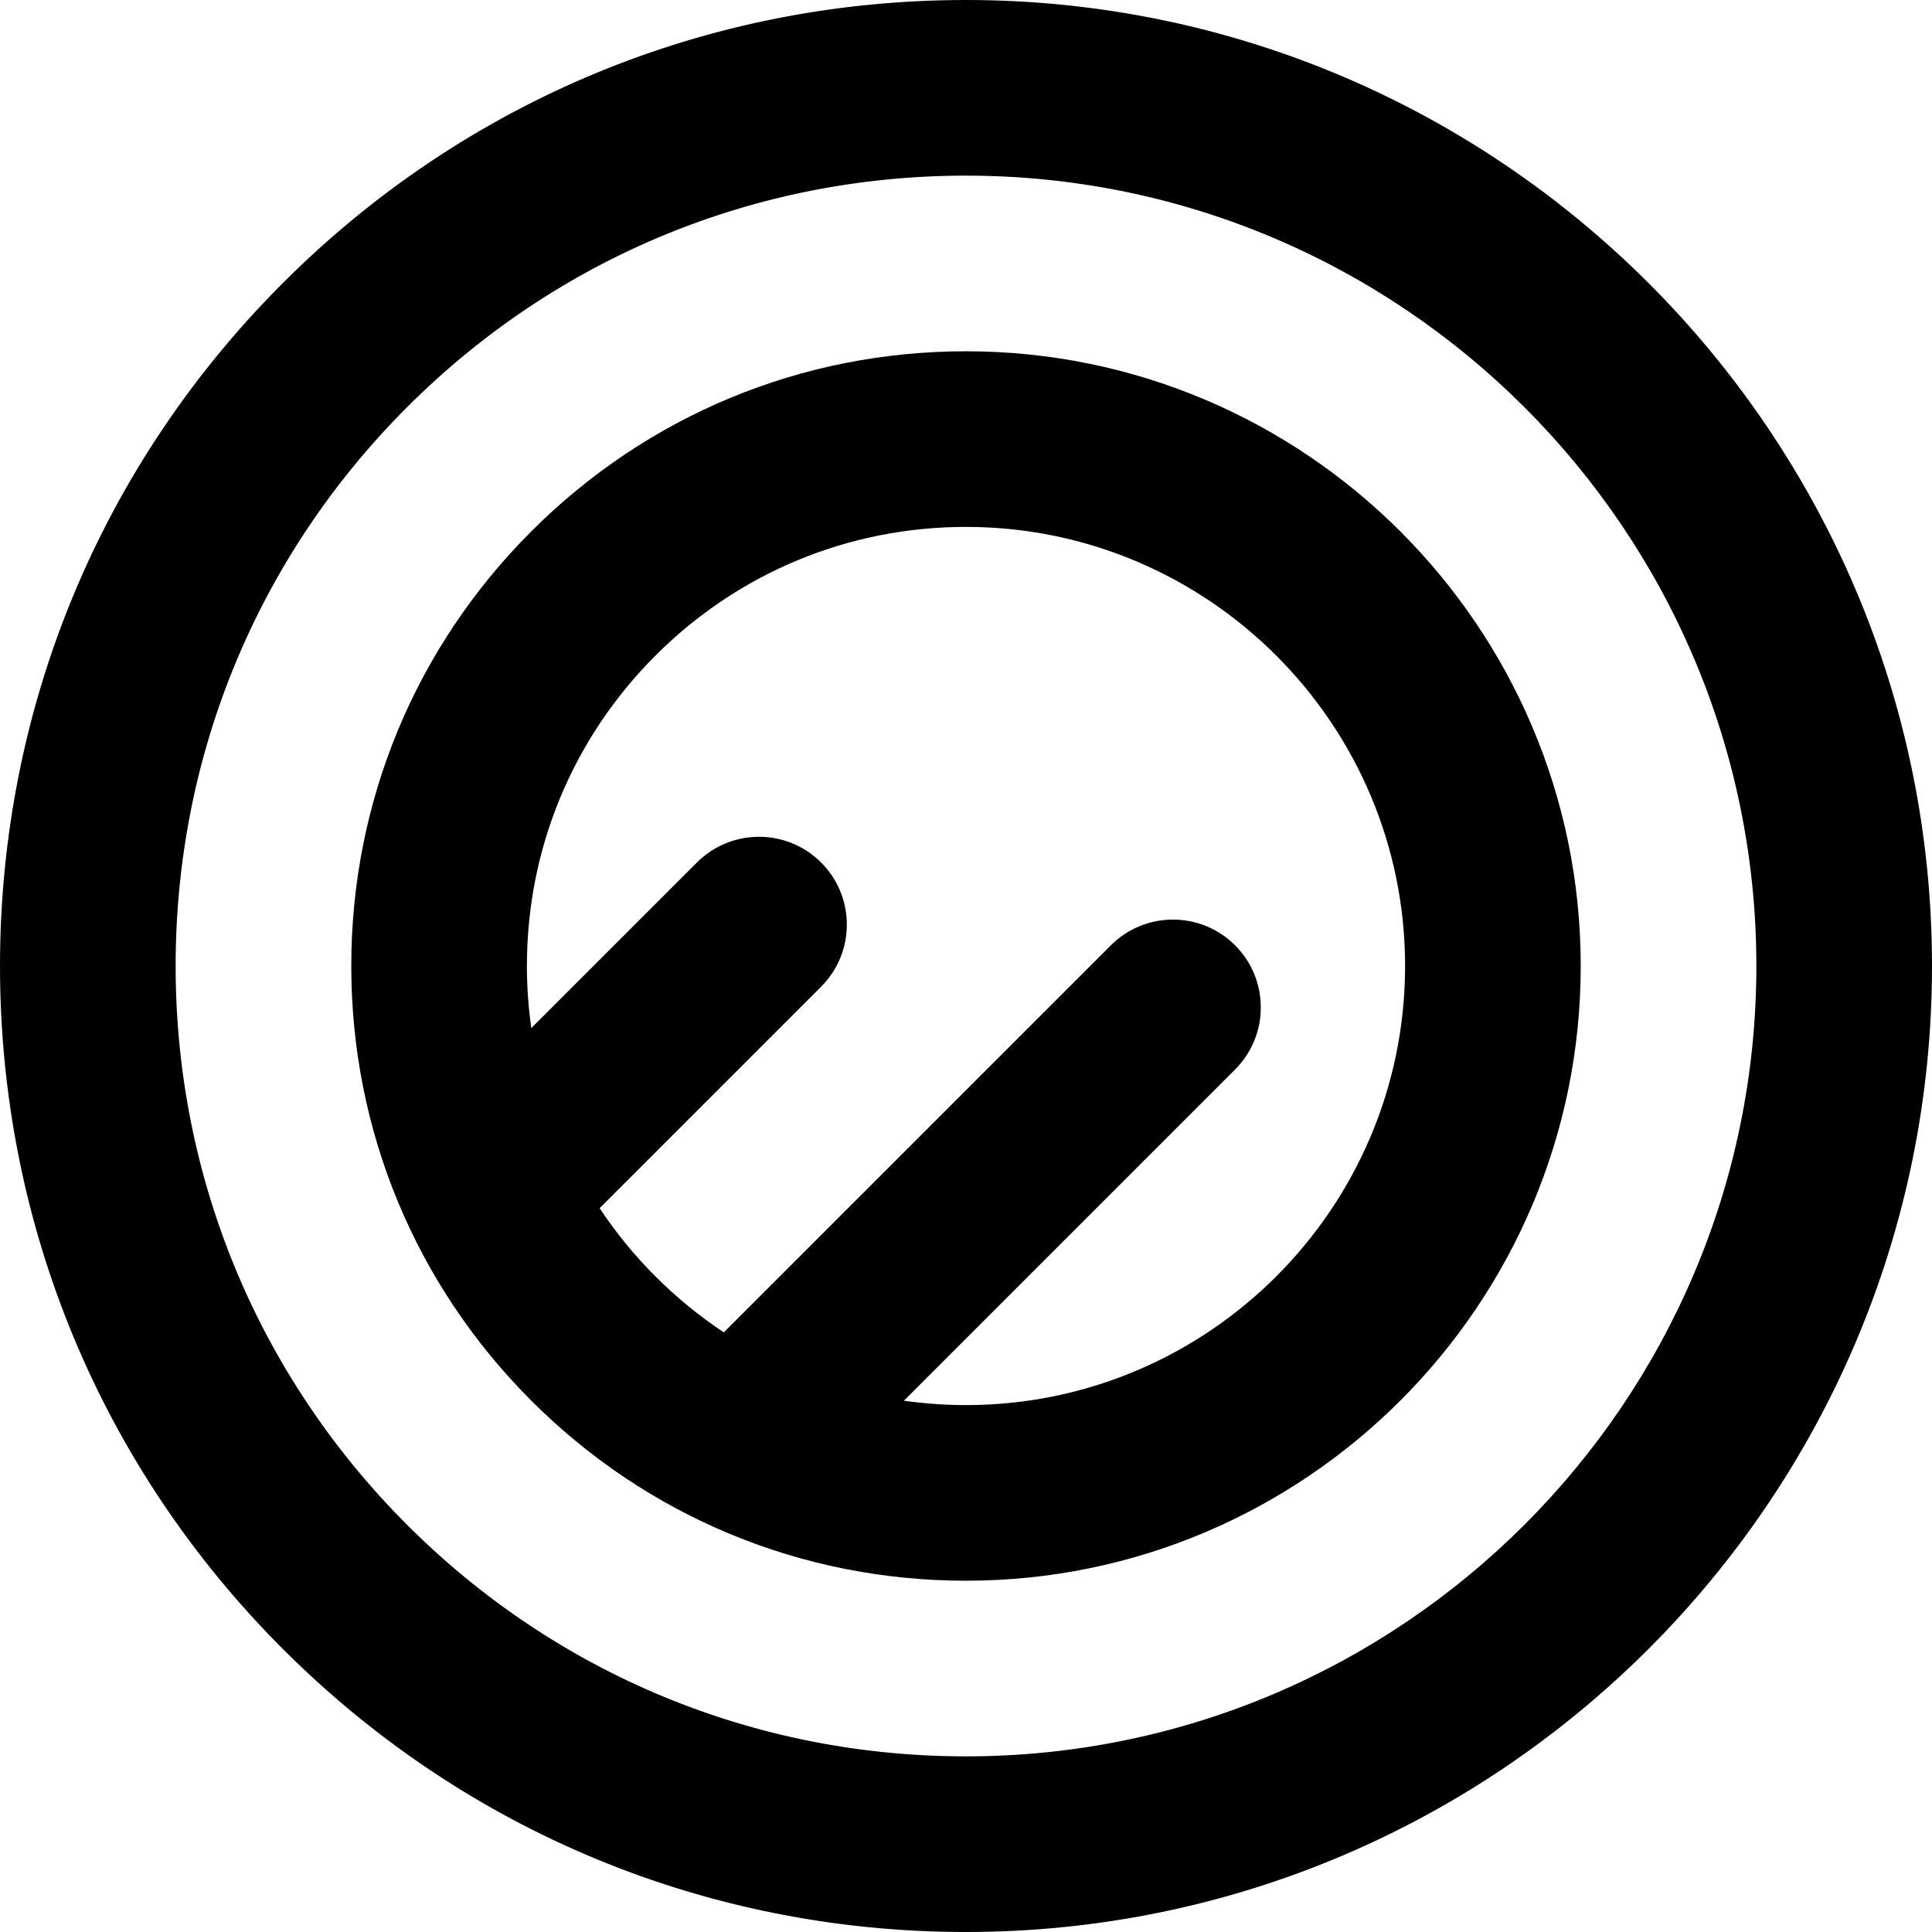
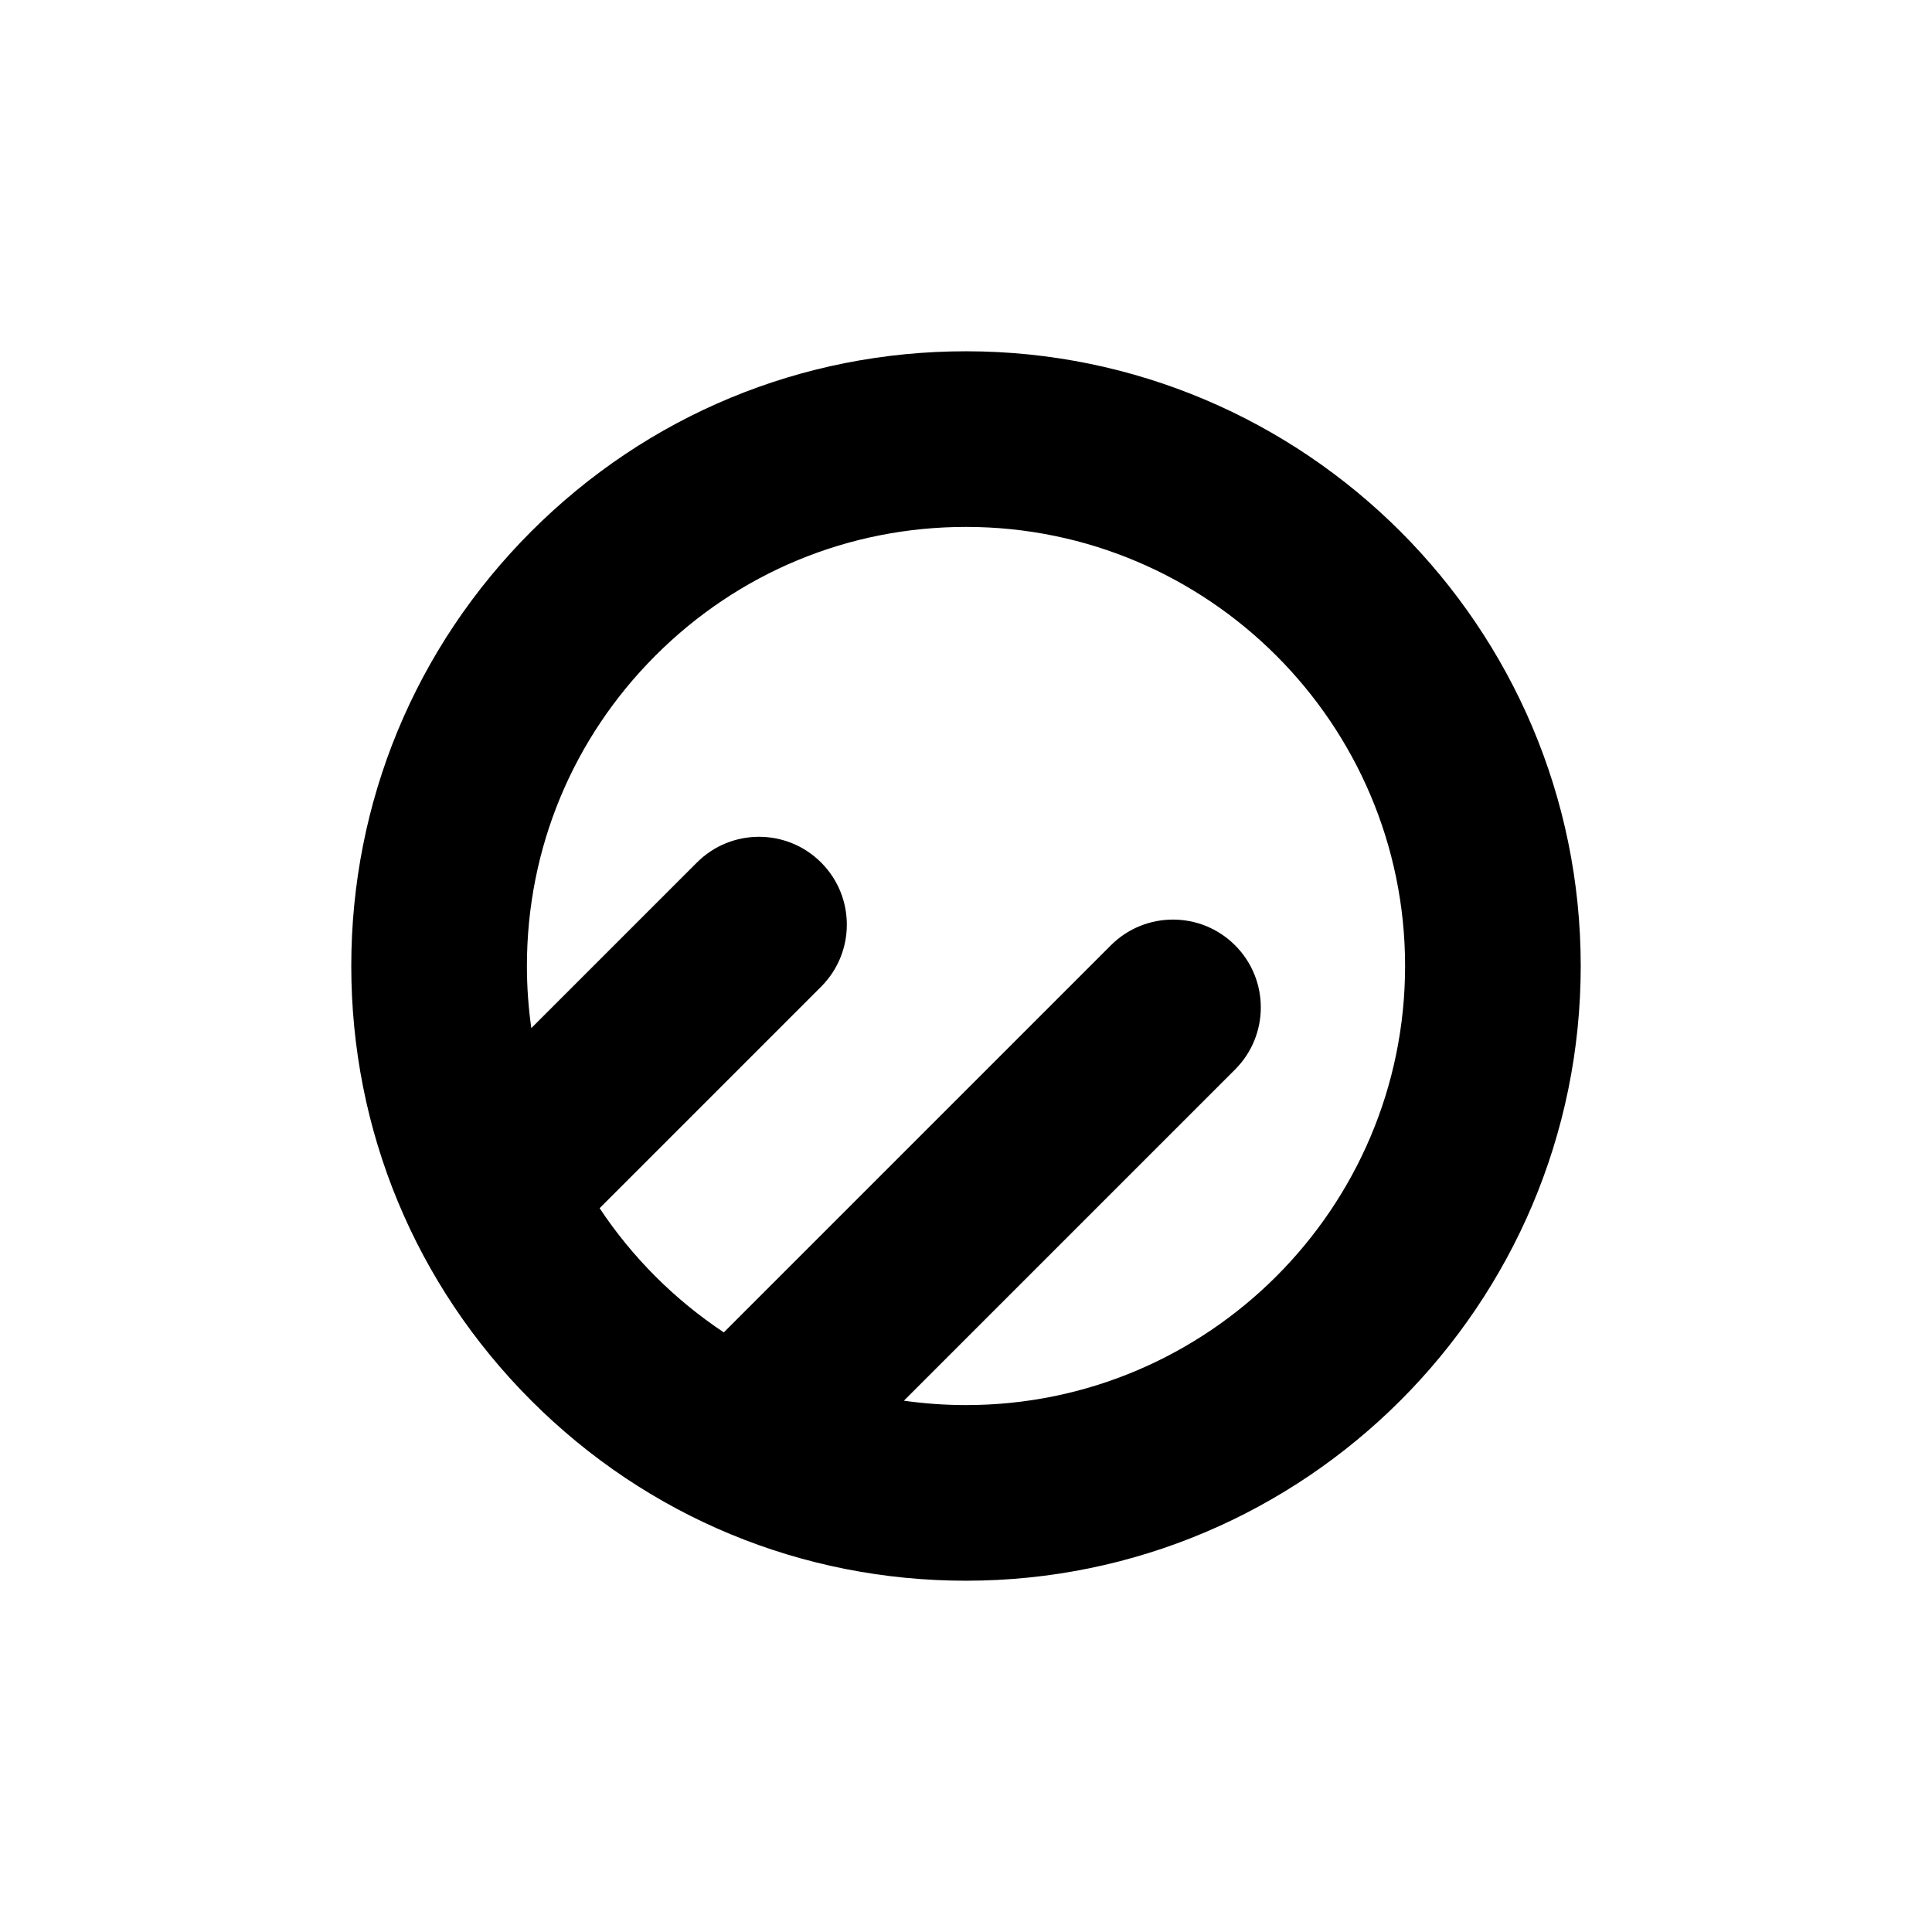
<svg xmlns="http://www.w3.org/2000/svg" version="1.1" id="Layer_1" x="0px" y="0px" viewBox="0 0 330.001 330.001" style="enable-background:new 0 0 330.001 330.001;" xml:space="preserve">
  <g>
    <g>
      <g>
-         <path d="M164.998,0C120.927,0,79.493,17.163,48.328,48.328C17.162,79.492,0,120.927,0.001,164.999     c0.001,44.074,17.164,85.51,48.328,116.675c31.164,31.165,72.598,48.328,116.67,48.327c90.98,0,165-74.02,165.002-165.002     C329.999,74.016,255.98-0.002,164.998,0z M164.998,300c-36.059,0.001-69.959-14.041-95.457-39.54     c-25.498-25.498-39.54-59.401-39.541-95.462C30,128.94,44.042,95.039,69.54,69.541C95.04,44.042,128.94,30,165,30     c74.437-0.001,134.999,60.558,135.001,134.998C299.999,239.438,239.437,300,164.998,300z" />
        <path d="M164.997,60.001c-28.043,0-54.41,10.922-74.243,30.755C70.922,110.589,60,136.956,60.001,165     c0,28.047,10.922,54.415,30.754,74.248c19.832,19.832,46.199,30.753,74.244,30.752c57.896,0,105-47.102,105.002-105.001     C269.999,107.102,222.894,60,164.997,60.001z M164.998,240c-3.582,0-7.123-0.26-10.608-0.75l56.572-56.571     c5.858-5.858,5.858-15.355,0-21.213c-5.857-5.858-15.355-5.857-21.213-0.001l-66.118,66.116     c-4.151-2.756-8.06-5.943-11.664-9.547s-6.791-7.514-9.548-11.665l37.833-37.833c5.857-5.858,5.857-15.355,0-21.213     c-5.857-5.857-15.355-5.858-21.213,0.001L90.751,175.61c-0.491-3.486-0.751-7.028-0.751-10.611     c-0.001-20.031,7.801-38.864,21.967-53.031C126.133,97.802,144.967,90,165,90c41.353,0,74.999,33.645,75.001,74.999     C239.998,206.355,206.352,240,164.998,240z" />
      </g>
    </g>
  </g>
  <g>
</g>
  <g>
</g>
  <g>
</g>
  <g>
</g>
  <g>
</g>
  <g>
</g>
  <g>
</g>
  <g>
</g>
  <g>
</g>
  <g>
</g>
  <g>
</g>
  <g>
</g>
  <g>
</g>
  <g>
</g>
  <g>
</g>
</svg>